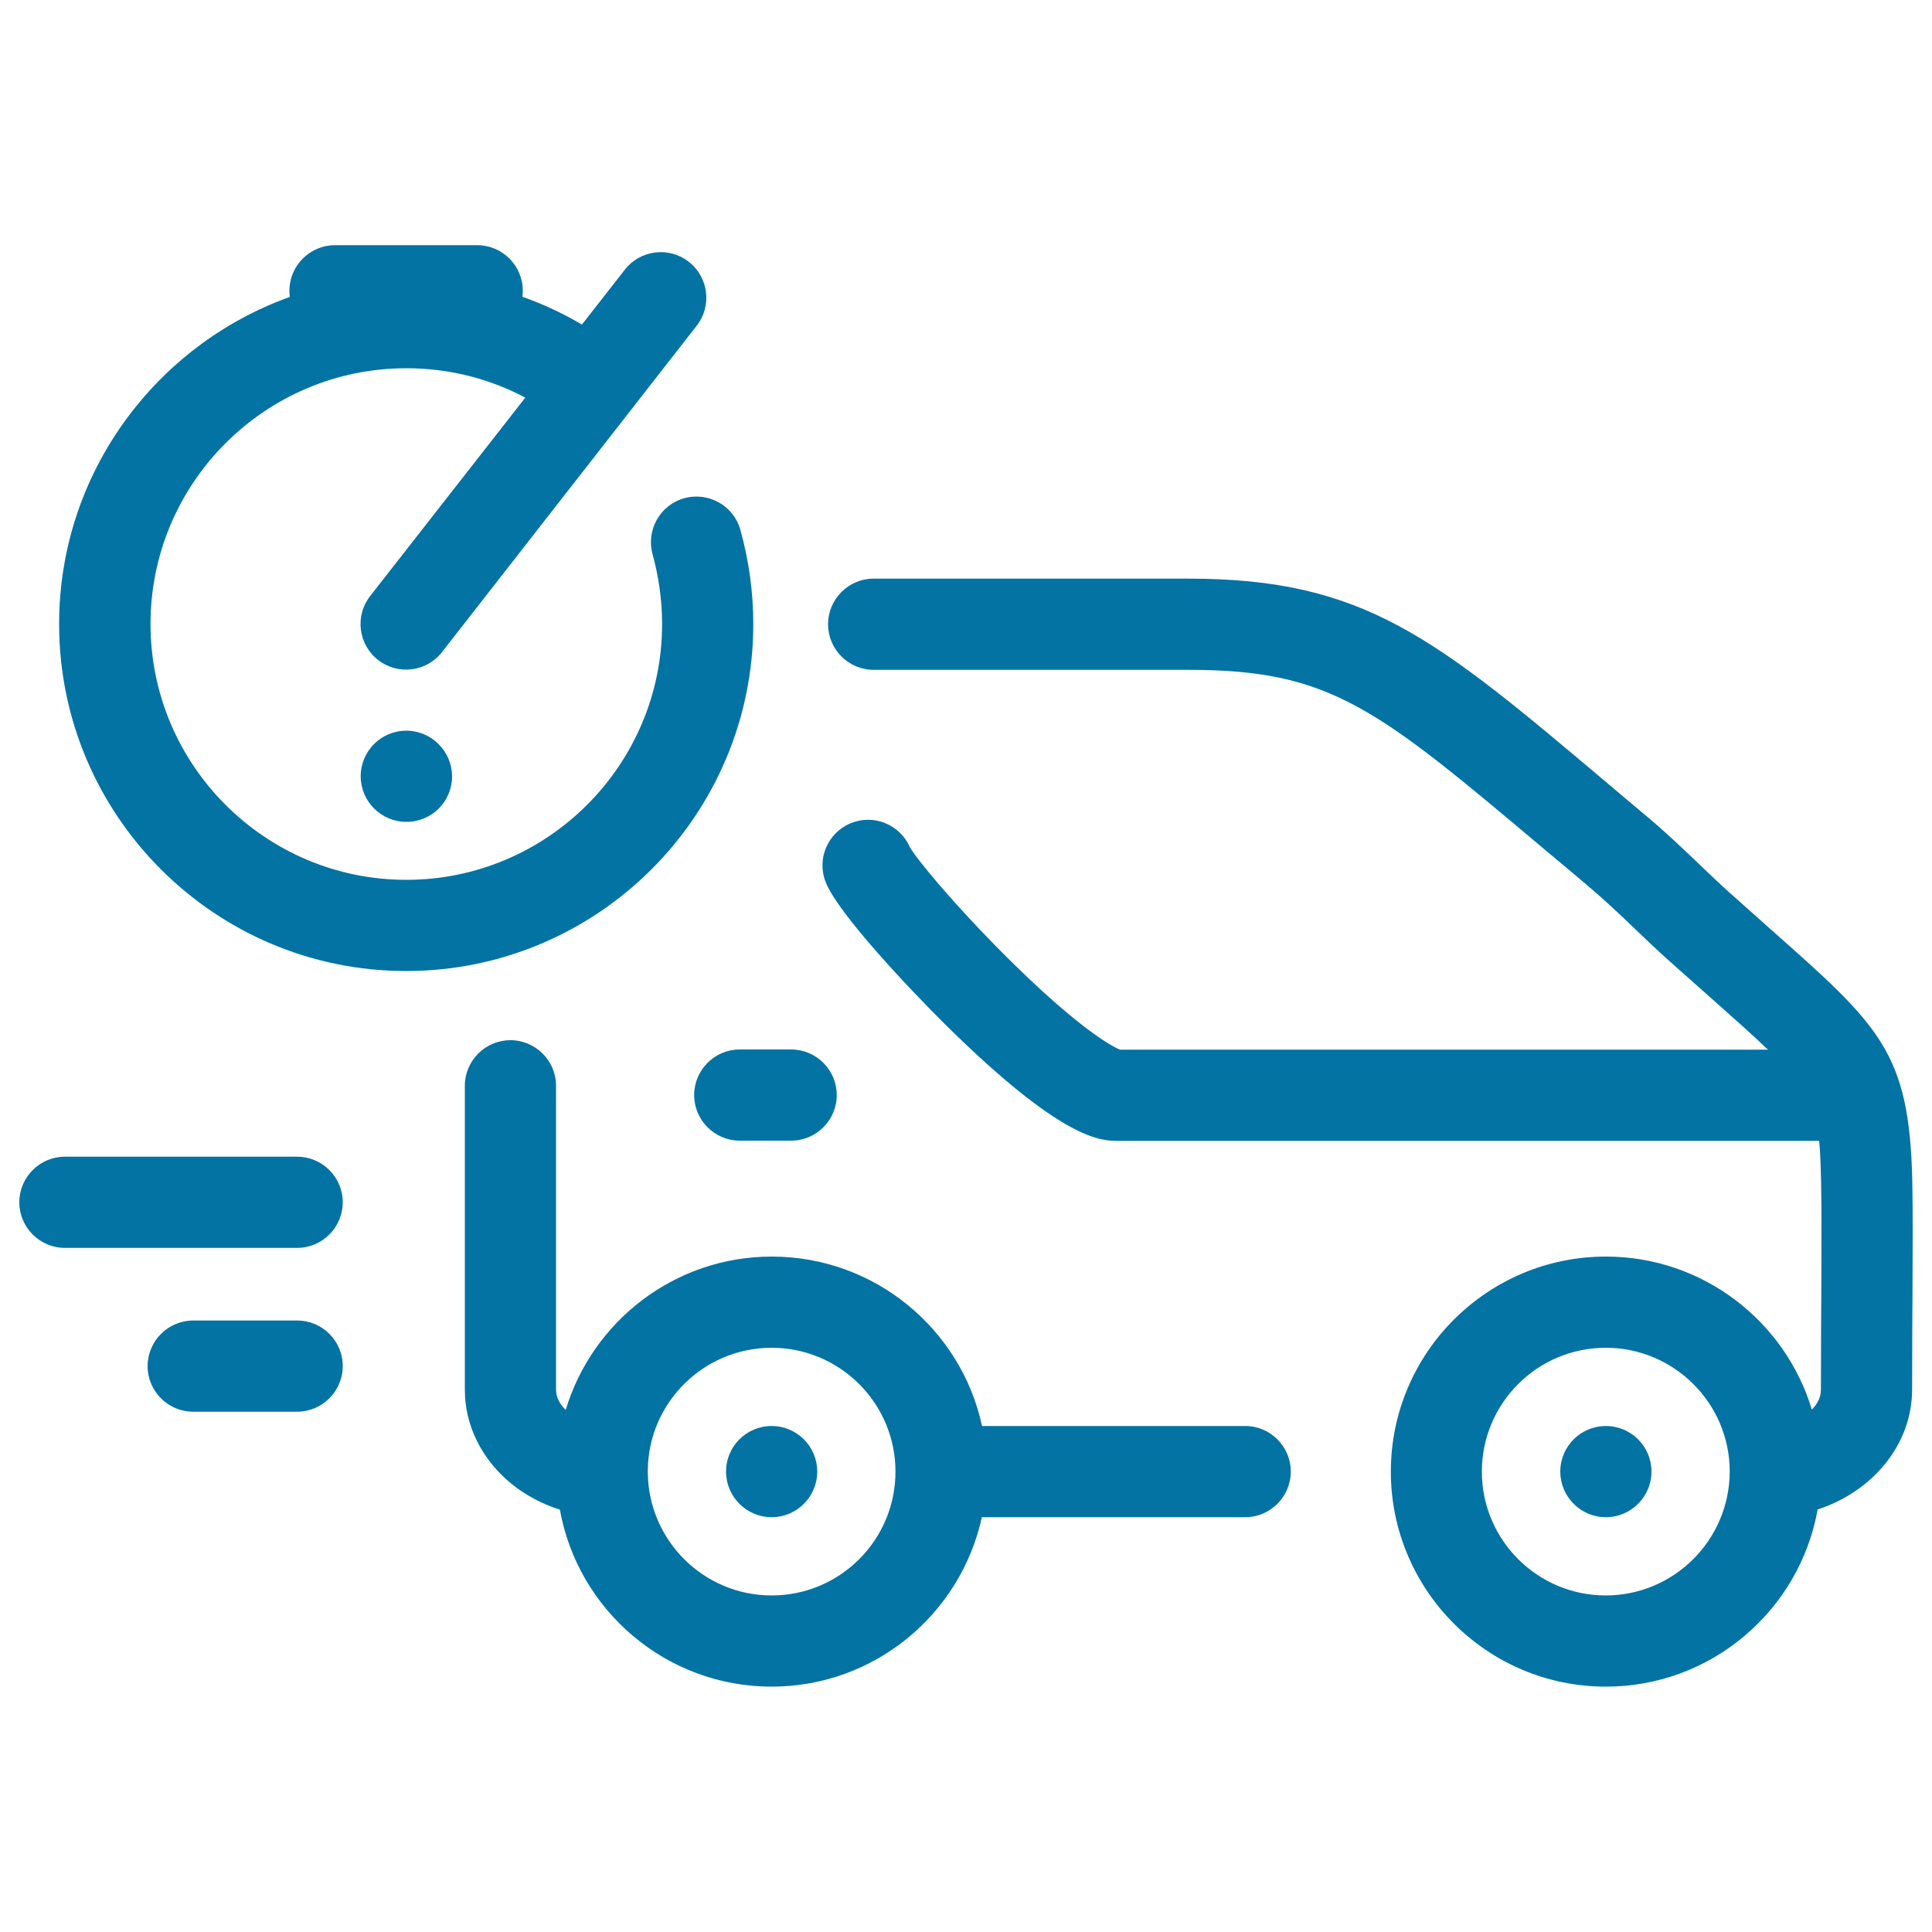
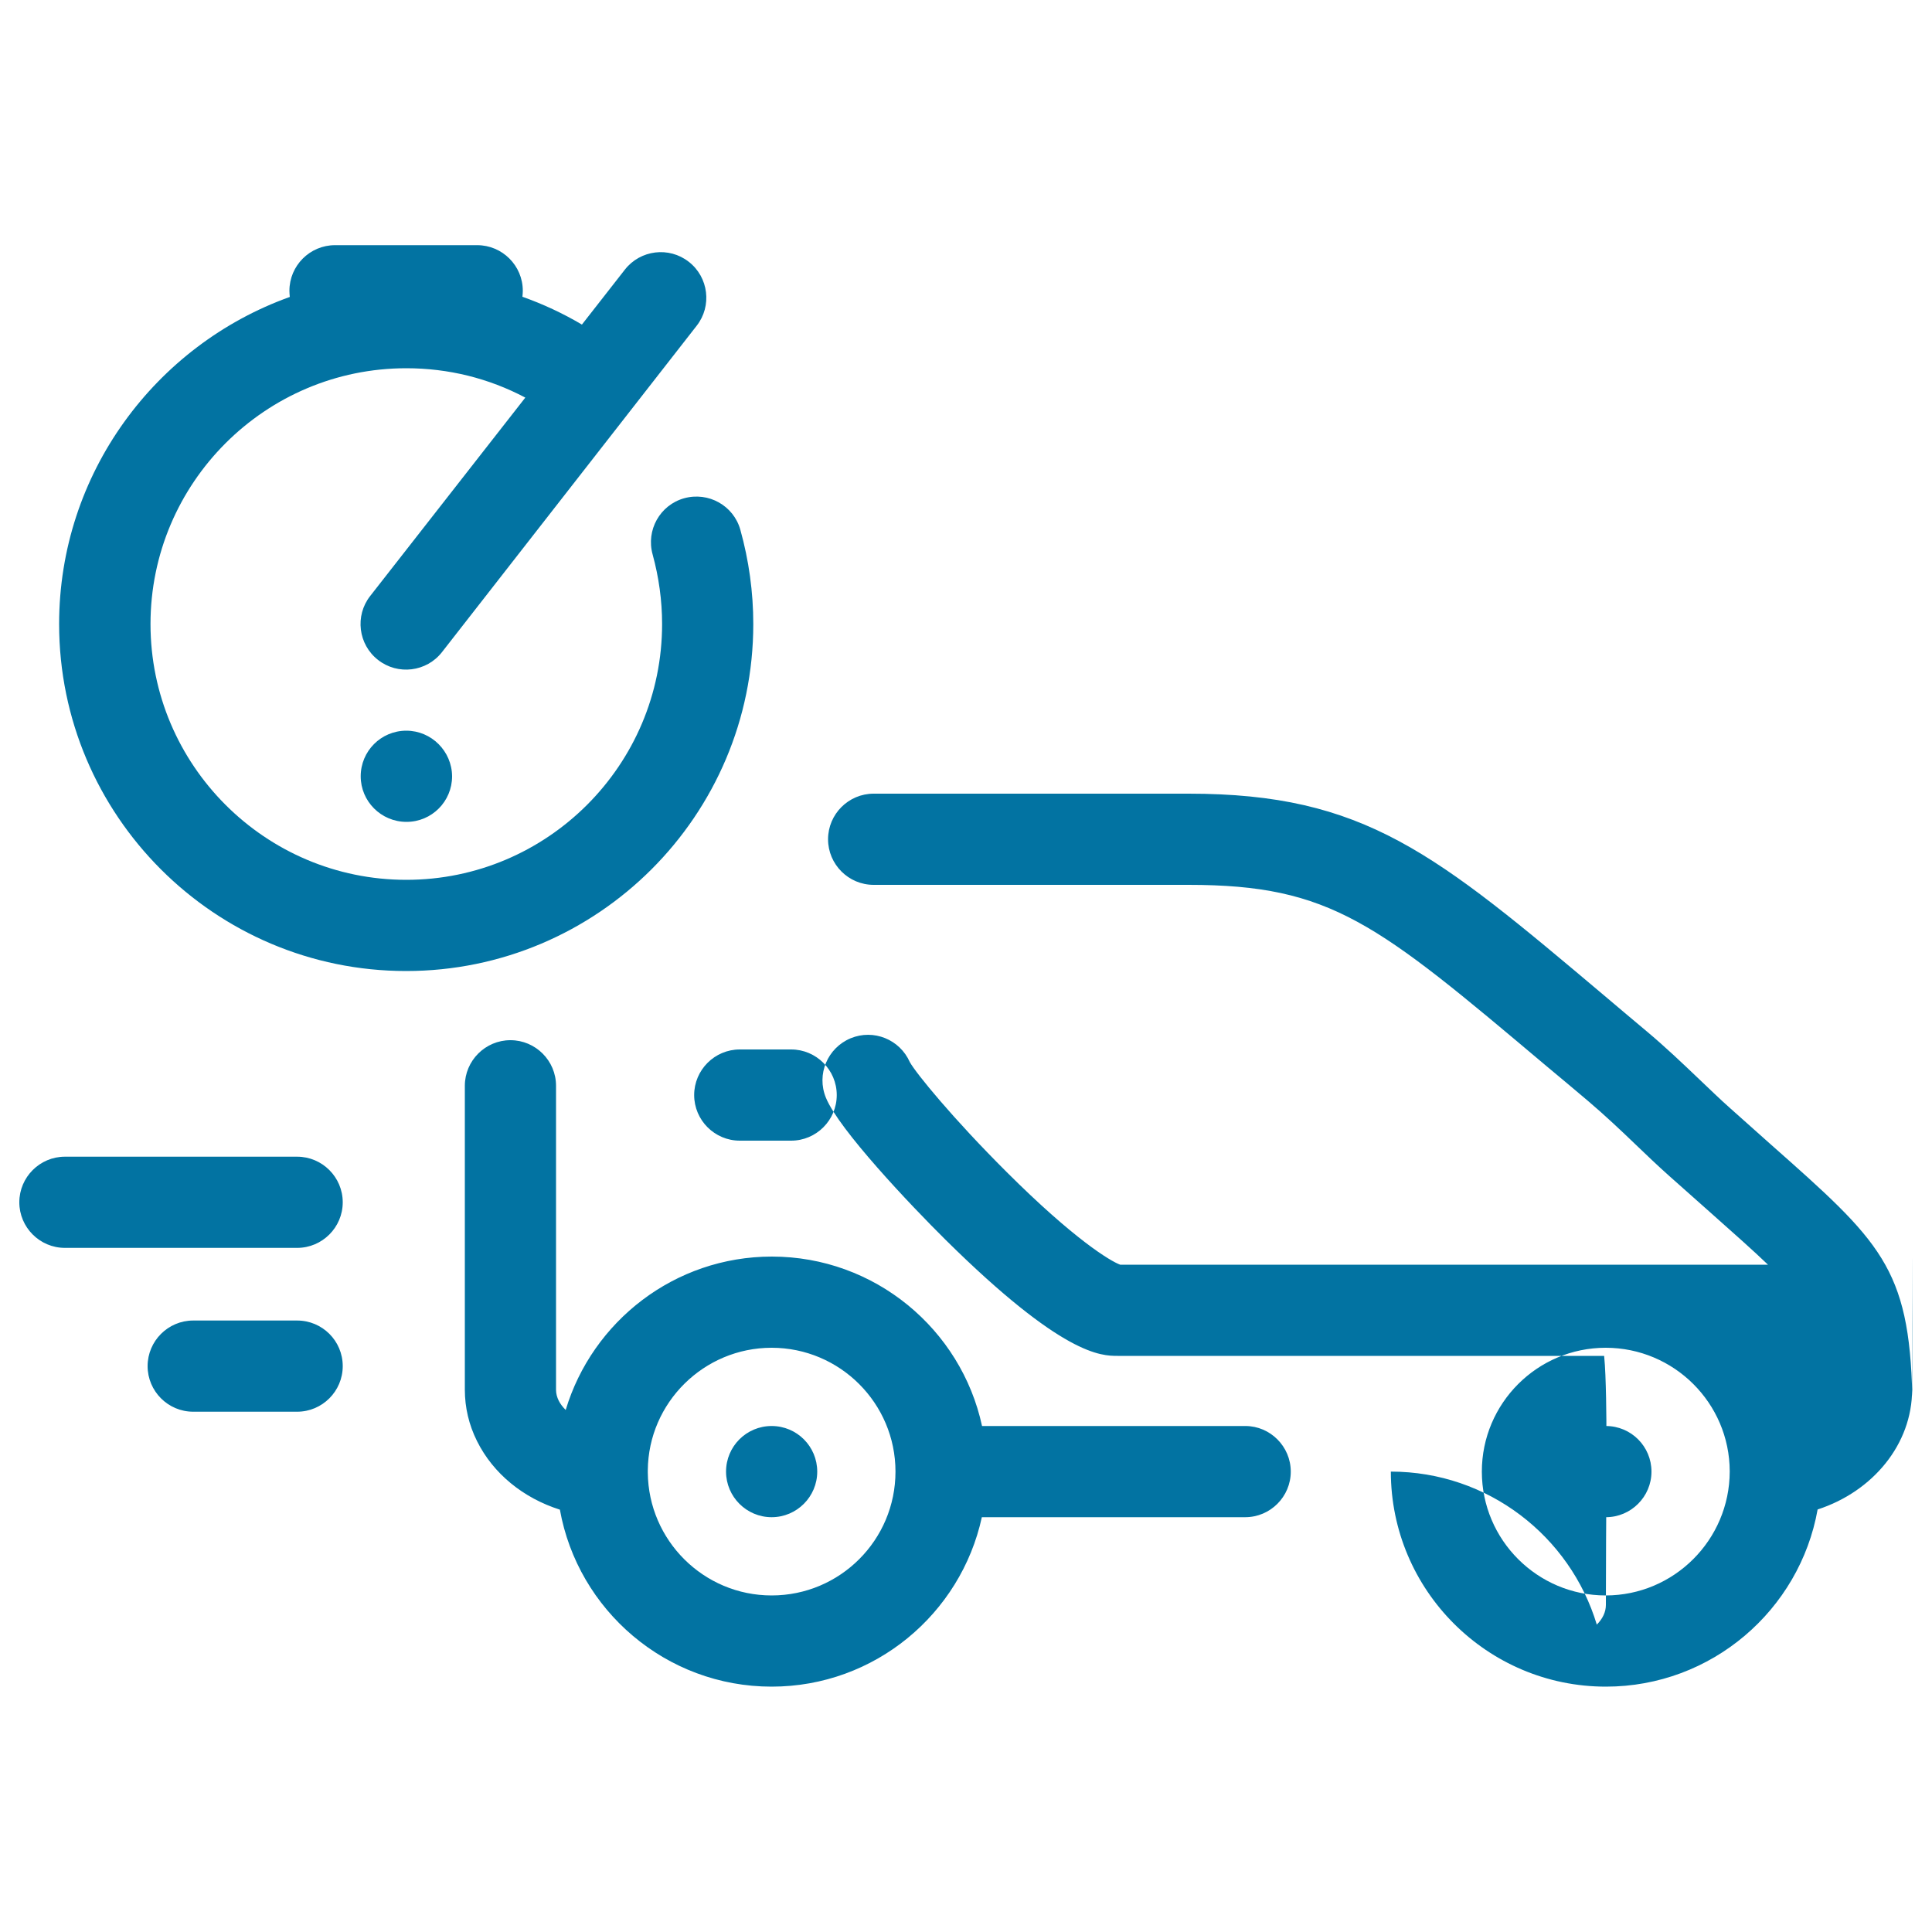
<svg xmlns="http://www.w3.org/2000/svg" viewBox="0 0 1000 1000" style="fill:#0273a2">
  <title>Rent A Car Service SVG icon</title>
-   <path d="M210.2,502.6c-99.1,0-179.6-80.6-179.6-179.6c0-77.9,49.9-144.4,119.4-169.3c-0.1-1-0.2-2.1-0.2-3.2c0-13,10.6-23.6,23.6-23.6H247c13,0,23.6,10.6,23.6,23.6c0,1.1-0.1,2.1-0.2,3.1c10.7,3.8,21,8.6,30.8,14.4l22.2-28.4c8-10.3,22.9-12.1,33.1-4.1c10.3,8,12.1,22.9,4.1,33.1L228.8,337.5c-8,10.3-22.9,12.1-33.1,4.1c-10.3-8-12.1-22.9-4.1-33.1l80.3-102.7c-18.9-10-39.8-15.2-61.6-15.2c-73,0-132.4,59.4-132.4,132.4c0,73,59.4,132.4,132.4,132.4c73,0,132.4-59.4,132.4-132.4c0-12.2-1.7-24.3-4.9-36c-3.5-12.6,3.8-25.6,16.3-29.1c12.6-3.5,25.6,3.8,29.1,16.3c4.4,15.8,6.7,32.2,6.7,48.8C389.9,422.1,309.3,502.6,210.2,502.6z M153.8,683.5H100c-13,0-23.6,10.6-23.6,23.6c0,13,10.6,23.6,23.6,23.6h53.8c13,0,23.6-10.6,23.6-23.6C177.4,694,166.8,683.5,153.8,683.5z M210.3,378.2L210.3,378.2c-13.1,0-23.6,10.6-23.6,23.6c0,13,10.6,23.6,23.7,23.6s23.6-10.6,23.6-23.6C233.9,388.8,223.3,378.2,210.3,378.2z M153.8,598.7H33.6c-13,0-23.6,10.6-23.6,23.6c0,13,10.6,23.6,23.6,23.6h120.2c13,0,23.6-10.6,23.6-23.6C177.4,609.3,166.8,598.7,153.8,598.7z M668.1,761.7c0,13-10.6,23.6-23.6,23.6H508.2c-10.9,50.1-55.5,87.7-108.8,87.7c-54.7,0-100.3-39.6-109.6-91.6c-18.9-6-34.5-18.6-42.9-35.5c-4.2-8.4-6.3-17.4-6.3-26.6V562c0-13,10.6-23.6,23.6-23.6c13,0,23.6,10.6,23.6,23.6v157.4c0,1.9,0.5,3.8,1.4,5.6c0.8,1.6,2,3.2,3.6,4.8c13.8-45.9,56.4-79.4,106.7-79.4c53.3,0,98,37.6,108.8,87.7h136.3C657.5,738.1,668.1,748.7,668.1,761.7z M463.5,761.7c0-35.4-28.8-64.1-64.1-64.1c-35.1,0-63.8,28.4-64.1,63.4c0,0.4,0,0.8,0,1.2c0.3,35.1,28.9,63.6,64.1,63.6C434.8,825.8,463.5,797.1,463.5,761.7z M359.3,566.8c0,13,10.6,23.6,23.6,23.6h26.6c13,0,23.6-10.6,23.6-23.6c0-13-10.6-23.6-23.6-23.6h-26.6C369.9,543.2,359.3,553.8,359.3,566.8z M831.2,738.1L831.2,738.1c-13.1,0-23.6,10.6-23.6,23.6c0,13,10.6,23.6,23.6,23.6s23.6-10.6,23.6-23.6C854.8,748.7,844.3,738.1,831.2,738.1z M989.9,670.3l-0.1,15.9c0,9.4-0.1,20.1-0.1,33.1c0,28.2-20.3,52.7-48.9,62c-9.3,52.1-54.9,91.7-109.6,91.7c-61.4,0-111.3-49.9-111.3-111.3c0-61.4,49.9-111.3,111.3-111.3c50.2,0,92.8,33.4,106.6,79.2c3-3,4.7-6.5,4.7-10.2c0-13.1,0.1-23.9,0.1-33.4l0.1-15.9c0.1-19.2,0.2-45.5-0.1-57.8c-0.2-8.6-0.4-15.7-1-21.8H578.5c-8.5,0-28.3,0-89-60c-18.5-18.3-55.3-57.2-62-73.6c-5-12.1,0.8-25.8,12.8-30.8c11.9-4.9,25.4,0.6,30.6,12.3c3.2,5.8,22.4,29.3,50.2,57c35,34.9,53.7,46.1,58.7,47.9h335.3c-7.6-7.3-17.3-15.9-29.8-27c-6.5-5.8-13.6-12.1-21.5-19.1c-5.7-5.1-11.4-10.5-16.9-15.8c-8-7.7-16.4-15.6-25-22.9c-7.6-6.4-14.8-12.5-21.7-18.2c-87.6-73.8-111.1-93.6-185-93.6h-163c-13,0-23.6-10.6-23.6-23.6c0-13,10.6-23.6,23.6-23.6h163c91.1,0,127.5,30.6,215.4,104.7c6.8,5.8,14,11.8,21.6,18.2c9.8,8.2,18.7,16.7,27.3,24.9c5.5,5.2,10.6,10.2,15.8,14.8c7.7,6.9,14.8,13.2,21.2,18.9c56.6,50.1,71.8,63.6,73.3,130.3C990.1,624.1,990,649.7,989.9,670.3z M895.3,761.5c-0.1-35.3-28.9-63.9-64.2-63.9c-35.4,0-64.1,28.8-64.1,64.1c0,35.4,28.8,64.1,64.1,64.1s64.1-28.7,64.2-64.1C895.3,761.7,895.3,761.6,895.3,761.5z M399.4,738.1L399.4,738.1c-13.1,0-23.6,10.6-23.6,23.6c0,13,10.6,23.6,23.6,23.6c13,0,23.6-10.6,23.6-23.6C423,748.7,412.5,738.1,399.4,738.1z" />
+   <path d="M210.2,502.6c-99.1,0-179.6-80.6-179.6-179.6c0-77.9,49.9-144.4,119.4-169.3c-0.1-1-0.2-2.1-0.2-3.2c0-13,10.6-23.6,23.6-23.6H247c13,0,23.6,10.6,23.6,23.6c0,1.1-0.1,2.1-0.2,3.1c10.7,3.8,21,8.6,30.8,14.4l22.2-28.4c8-10.3,22.9-12.1,33.1-4.1c10.3,8,12.1,22.9,4.1,33.1L228.8,337.5c-8,10.3-22.9,12.1-33.1,4.1c-10.3-8-12.1-22.9-4.1-33.1l80.3-102.7c-18.9-10-39.8-15.2-61.6-15.2c-73,0-132.4,59.4-132.4,132.4c0,73,59.4,132.4,132.4,132.4c73,0,132.4-59.4,132.4-132.4c0-12.2-1.7-24.3-4.9-36c-3.5-12.6,3.8-25.6,16.3-29.1c12.6-3.5,25.6,3.8,29.1,16.3c4.4,15.8,6.7,32.2,6.7,48.8C389.9,422.1,309.3,502.6,210.2,502.6z M153.8,683.5H100c-13,0-23.6,10.6-23.6,23.6c0,13,10.6,23.6,23.6,23.6h53.8c13,0,23.6-10.6,23.6-23.6C177.4,694,166.8,683.5,153.8,683.5z M210.3,378.2L210.3,378.2c-13.1,0-23.6,10.6-23.6,23.6c0,13,10.6,23.6,23.7,23.6s23.6-10.6,23.6-23.6C233.9,388.8,223.3,378.2,210.3,378.2z M153.8,598.7H33.6c-13,0-23.6,10.6-23.6,23.6c0,13,10.6,23.6,23.6,23.6h120.2c13,0,23.6-10.6,23.6-23.6C177.4,609.3,166.8,598.7,153.8,598.7z M668.1,761.7c0,13-10.6,23.6-23.6,23.6H508.2c-10.9,50.1-55.5,87.7-108.8,87.7c-54.7,0-100.3-39.6-109.6-91.6c-18.9-6-34.5-18.6-42.9-35.5c-4.2-8.4-6.3-17.4-6.3-26.6V562c0-13,10.6-23.6,23.6-23.6c13,0,23.6,10.6,23.6,23.6v157.4c0,1.9,0.5,3.8,1.4,5.6c0.8,1.6,2,3.2,3.6,4.8c13.8-45.9,56.4-79.4,106.7-79.4c53.3,0,98,37.6,108.8,87.7h136.3C657.5,738.1,668.1,748.7,668.1,761.7z M463.5,761.7c0-35.4-28.8-64.1-64.1-64.1c-35.1,0-63.8,28.4-64.1,63.4c0,0.4,0,0.8,0,1.2c0.3,35.1,28.9,63.6,64.1,63.6C434.8,825.8,463.5,797.1,463.5,761.7z M359.3,566.8c0,13,10.6,23.6,23.6,23.6h26.6c13,0,23.6-10.6,23.6-23.6c0-13-10.6-23.6-23.6-23.6h-26.6C369.9,543.2,359.3,553.8,359.3,566.8z M831.2,738.1L831.2,738.1c-13.1,0-23.6,10.6-23.6,23.6c0,13,10.6,23.6,23.6,23.6s23.6-10.6,23.6-23.6C854.8,748.7,844.3,738.1,831.2,738.1z M989.9,670.3l-0.1,15.9c0,9.4-0.1,20.1-0.1,33.1c0,28.2-20.3,52.7-48.9,62c-9.3,52.1-54.9,91.7-109.6,91.7c-61.4,0-111.3-49.9-111.3-111.3c50.2,0,92.8,33.4,106.6,79.2c3-3,4.7-6.5,4.7-10.2c0-13.1,0.1-23.9,0.1-33.4l0.1-15.9c0.1-19.2,0.2-45.5-0.1-57.8c-0.2-8.6-0.4-15.7-1-21.8H578.5c-8.5,0-28.3,0-89-60c-18.5-18.3-55.3-57.2-62-73.6c-5-12.1,0.8-25.8,12.8-30.8c11.9-4.9,25.4,0.6,30.6,12.3c3.2,5.8,22.4,29.3,50.2,57c35,34.9,53.7,46.1,58.7,47.9h335.3c-7.6-7.3-17.3-15.9-29.8-27c-6.5-5.8-13.6-12.1-21.5-19.1c-5.7-5.1-11.4-10.5-16.9-15.8c-8-7.7-16.4-15.6-25-22.9c-7.6-6.4-14.8-12.5-21.7-18.2c-87.6-73.8-111.1-93.6-185-93.6h-163c-13,0-23.6-10.6-23.6-23.6c0-13,10.6-23.6,23.6-23.6h163c91.1,0,127.5,30.6,215.4,104.7c6.8,5.8,14,11.8,21.6,18.2c9.8,8.2,18.7,16.7,27.3,24.9c5.5,5.2,10.6,10.2,15.8,14.8c7.7,6.9,14.8,13.2,21.2,18.9c56.6,50.1,71.8,63.6,73.3,130.3C990.1,624.1,990,649.7,989.9,670.3z M895.3,761.5c-0.1-35.3-28.9-63.9-64.2-63.9c-35.4,0-64.1,28.8-64.1,64.1c0,35.4,28.8,64.1,64.1,64.1s64.1-28.7,64.2-64.1C895.3,761.7,895.3,761.6,895.3,761.5z M399.4,738.1L399.4,738.1c-13.1,0-23.6,10.6-23.6,23.6c0,13,10.6,23.6,23.6,23.6c13,0,23.6-10.6,23.6-23.6C423,748.7,412.5,738.1,399.4,738.1z" />
</svg>